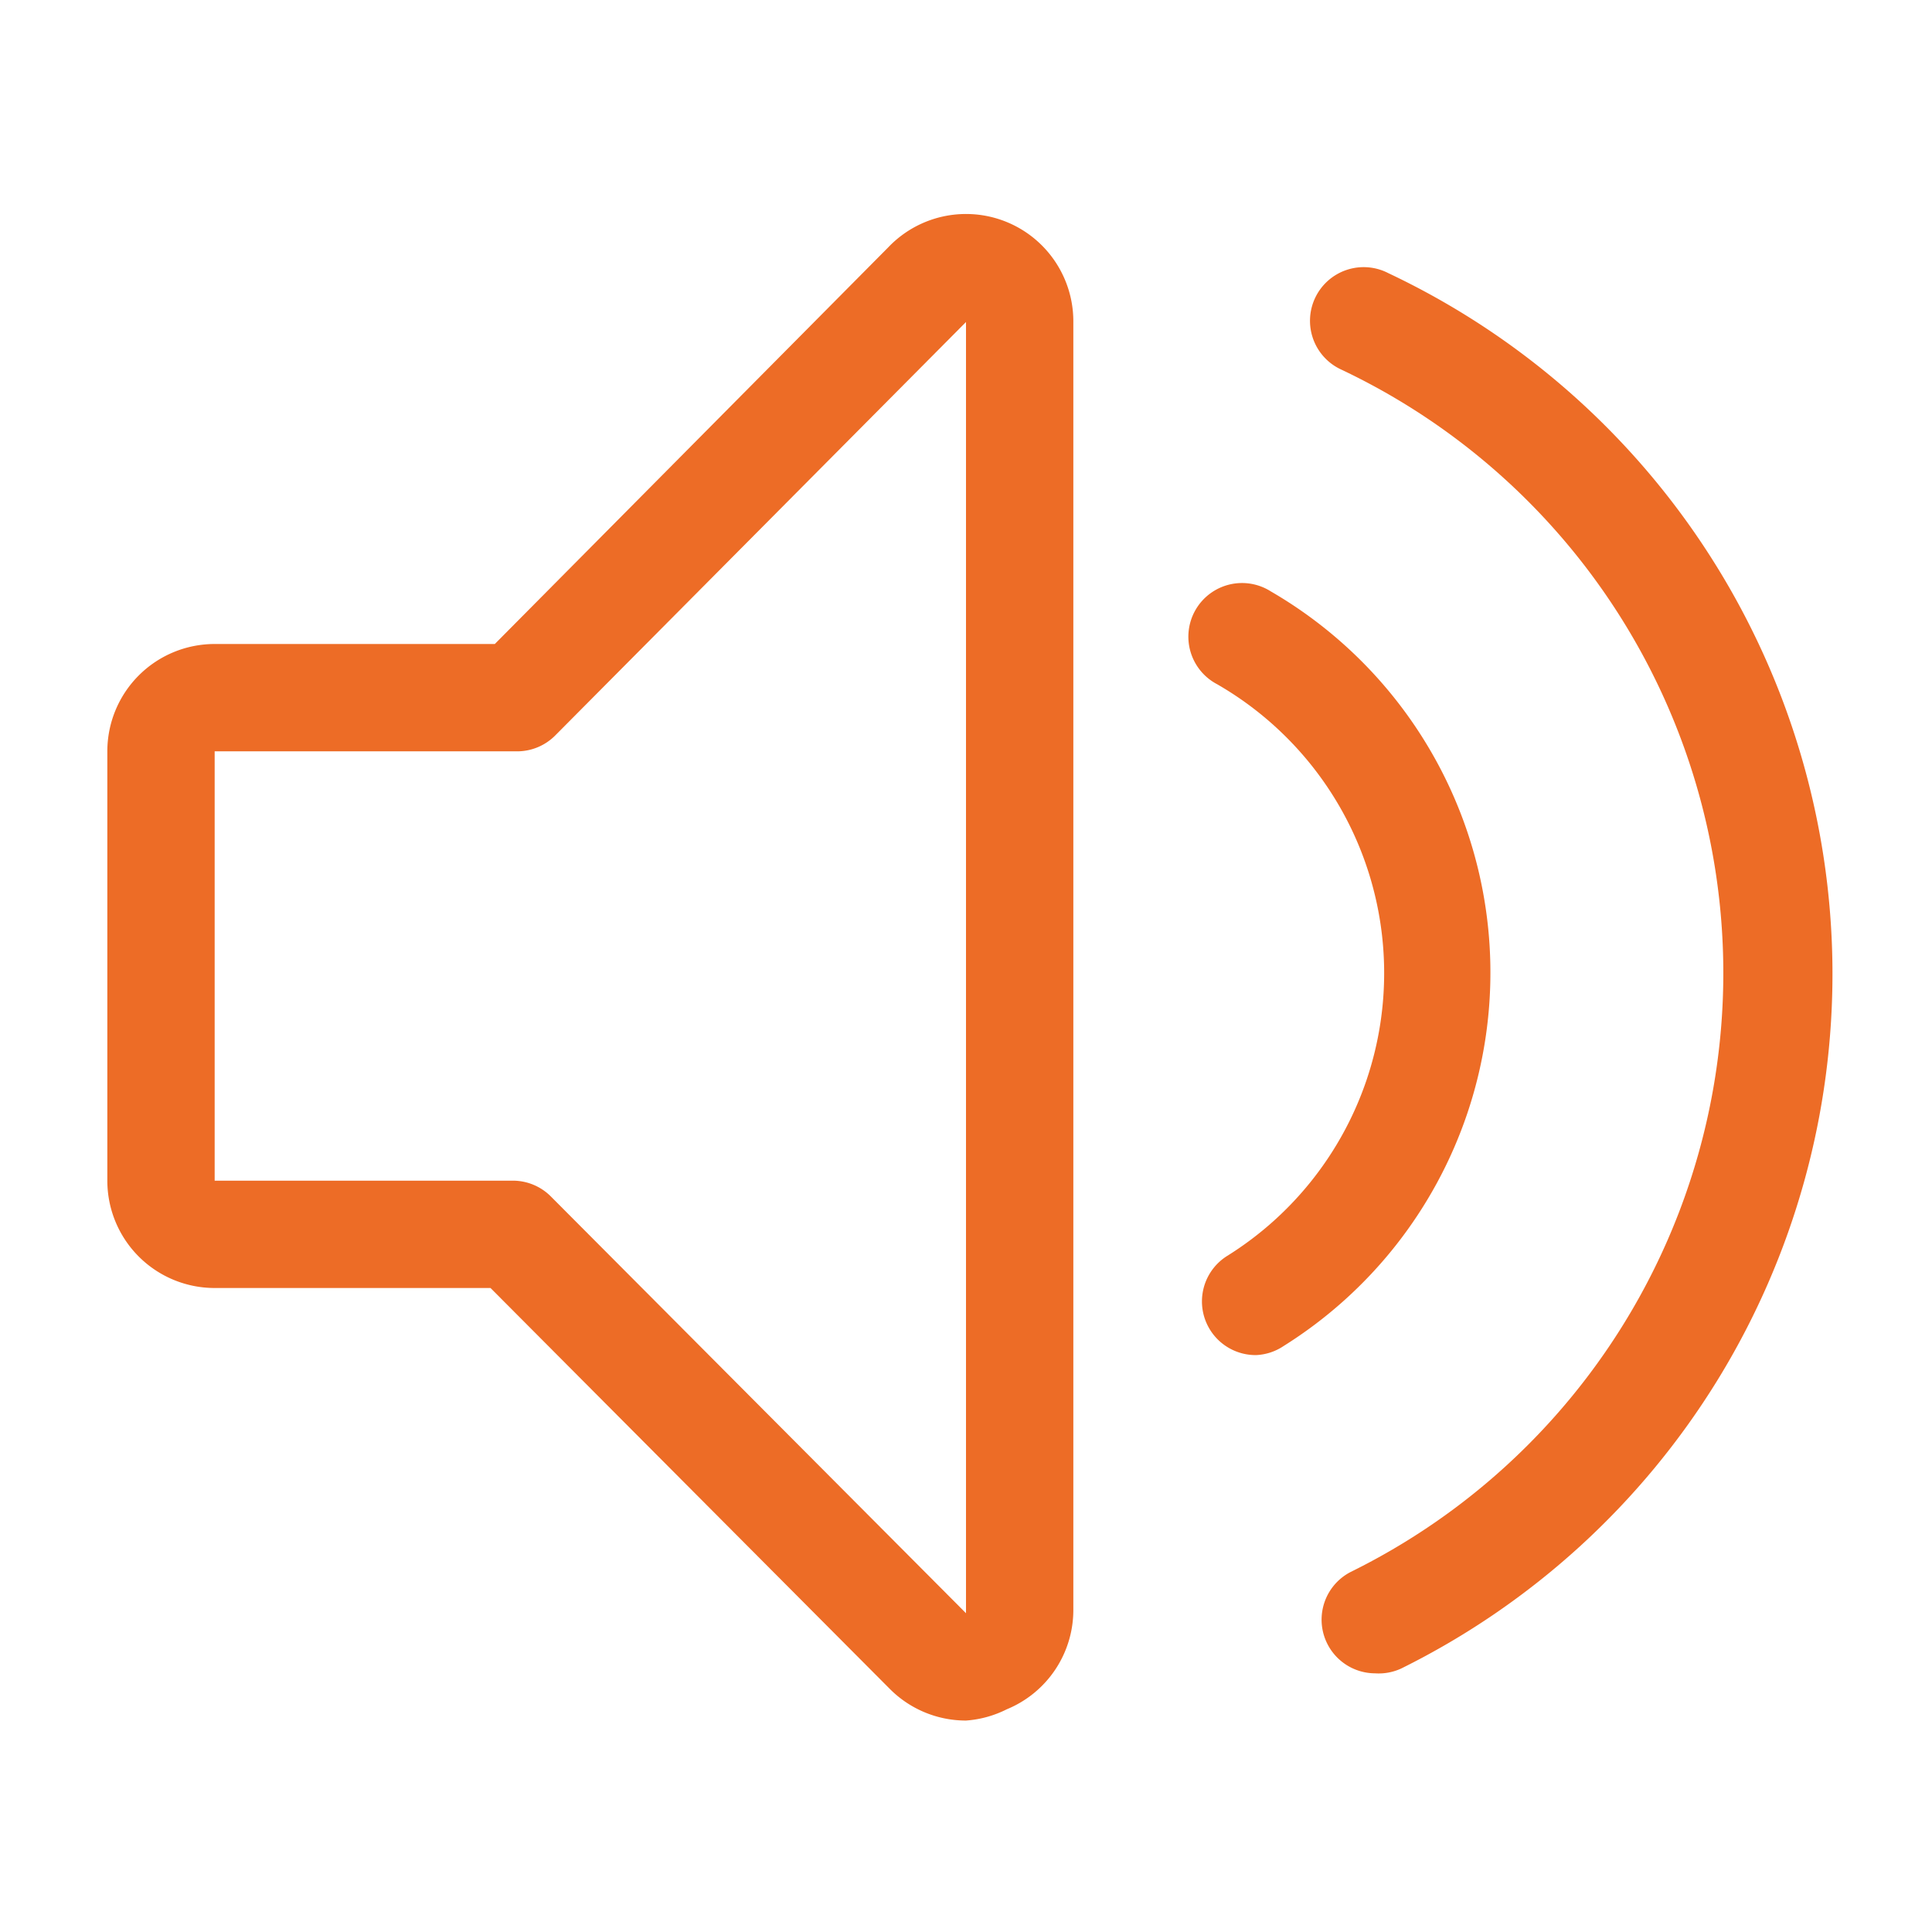
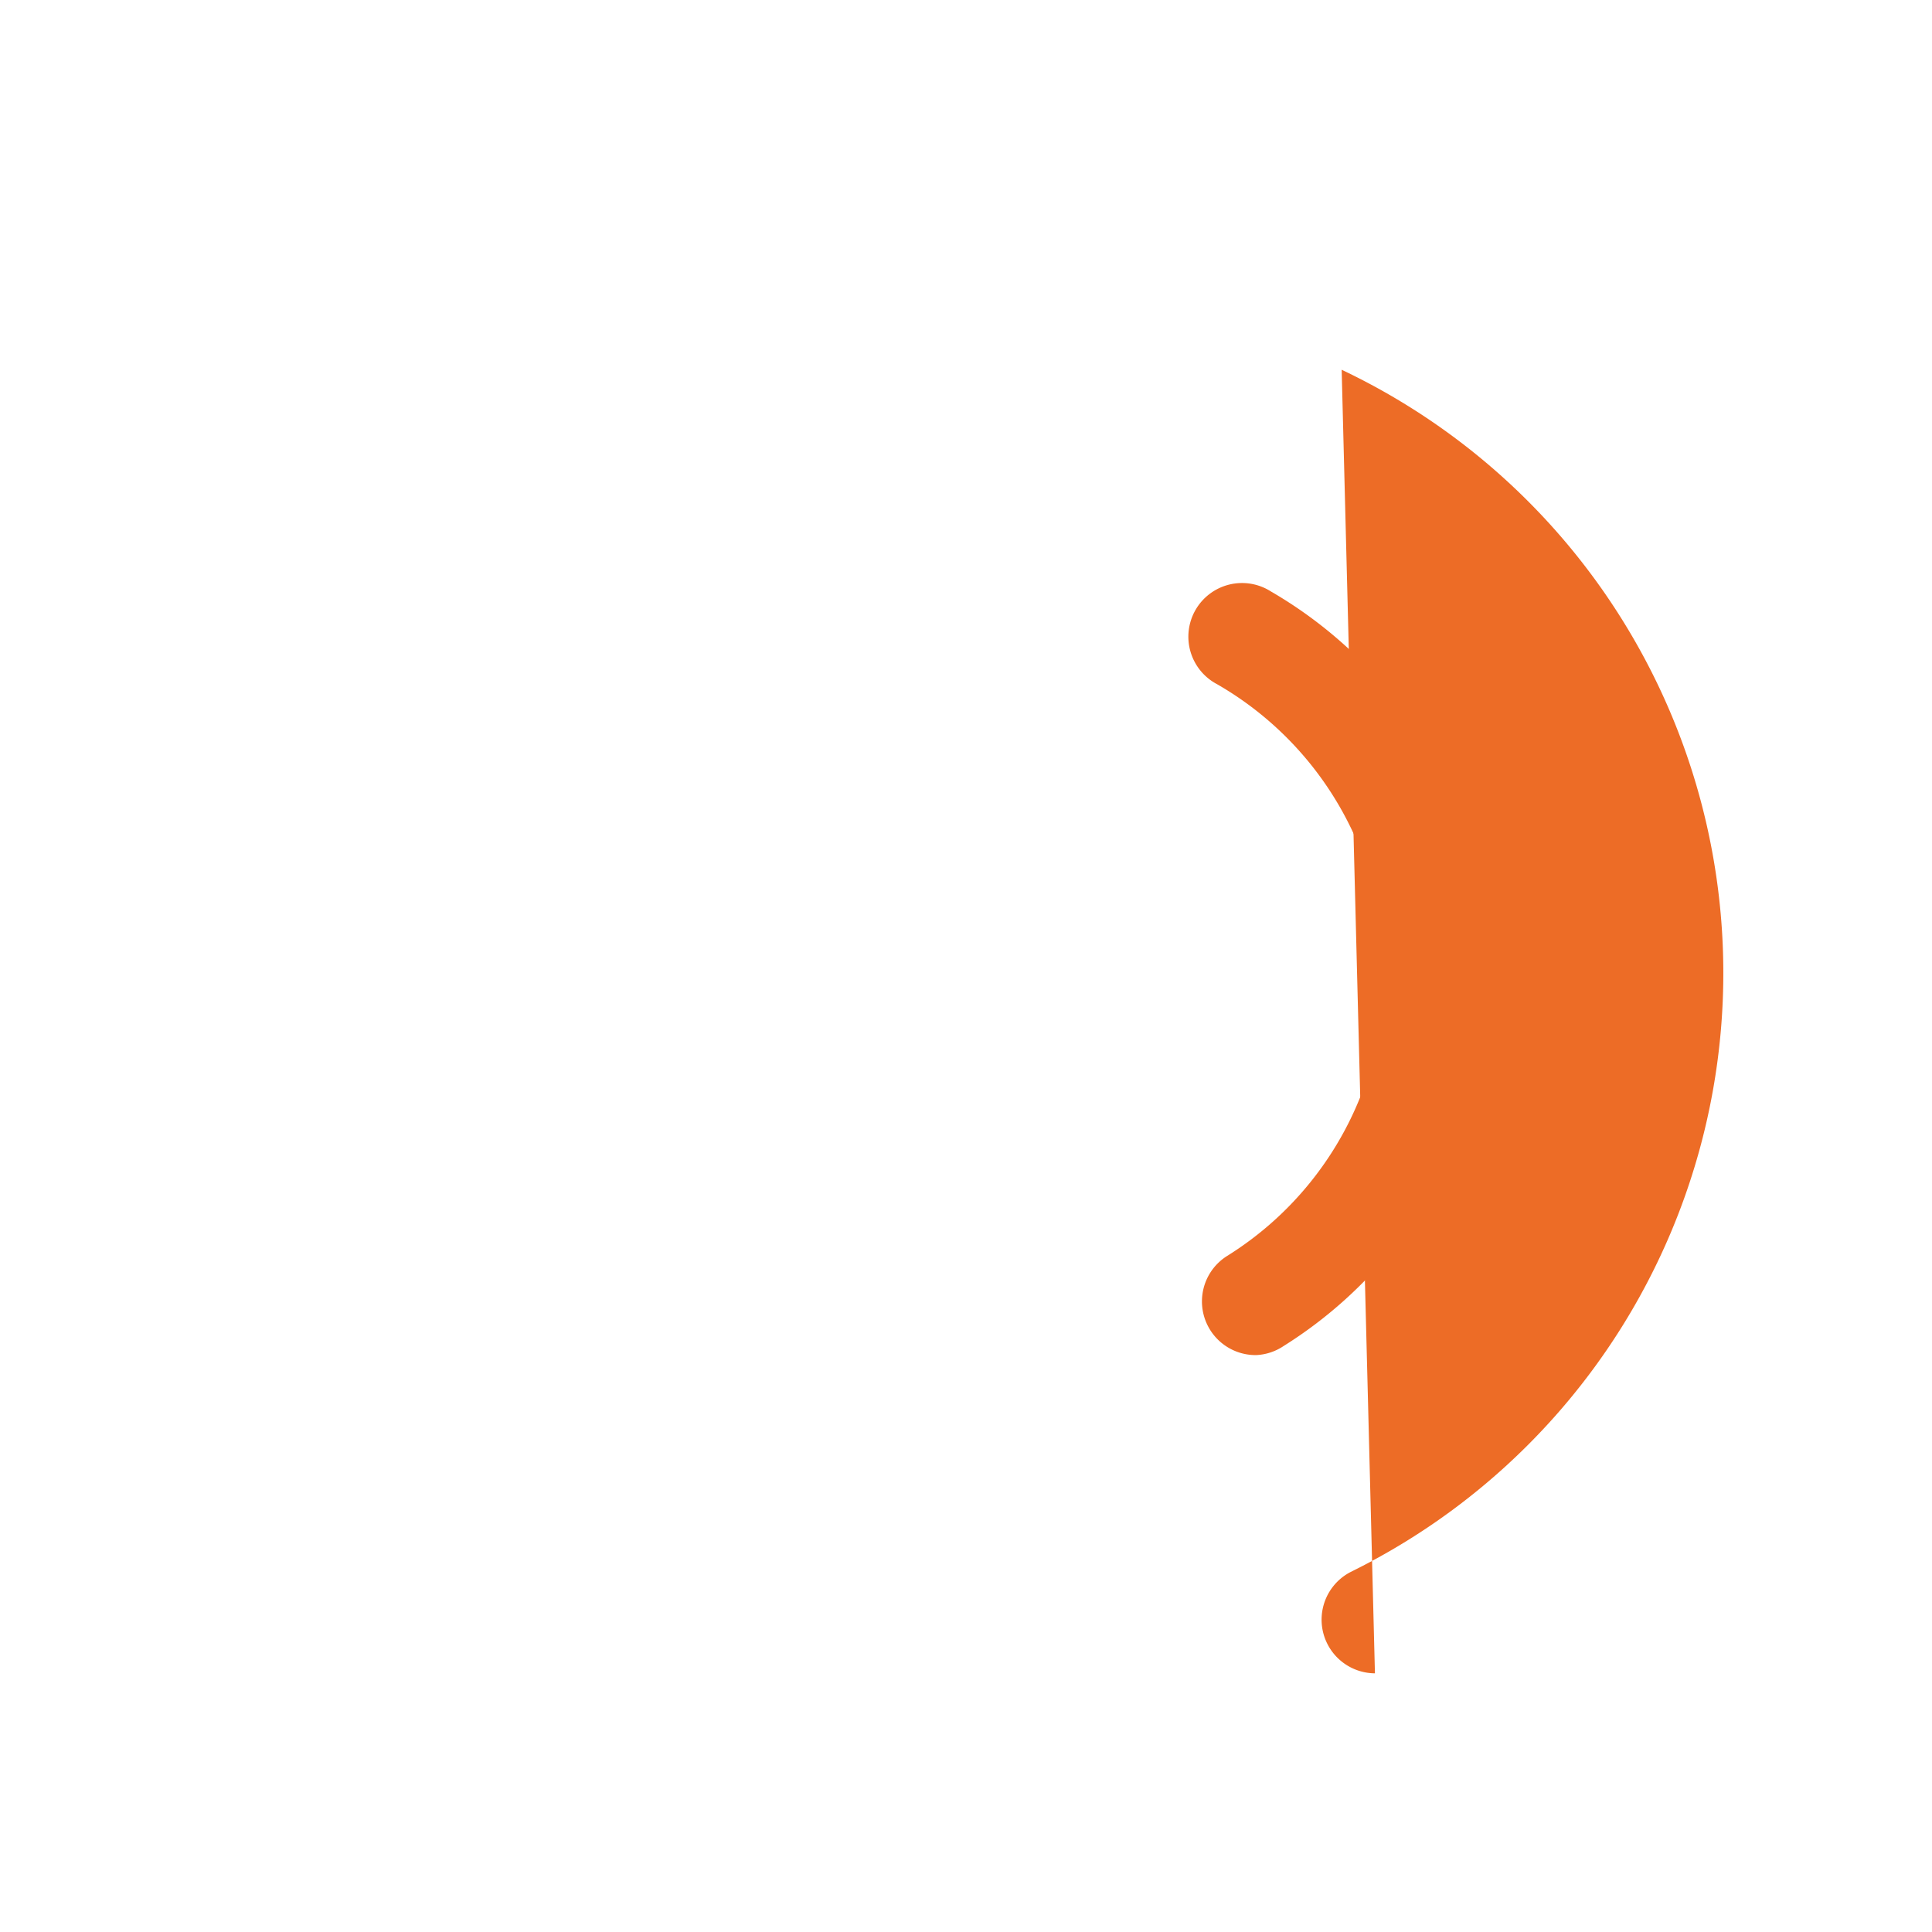
<svg xmlns="http://www.w3.org/2000/svg" width="800" height="800" viewBox="0 0 36 36">
  <path d="M23.41 25.25a1 1 0 01-.54-1.85 6.21 6.21 0 00-.19-10.65 1 1 0 111-1.73 8.21 8.21 0 01.24 14.06 1 1 0 01-.51.17z" fill="#ED6C26" class="clr-i-outline clr-i-outline-path-1" />
-   <path d="M25.62 31.18a1 1 0 01-.45-1.89A12.44 12.44 0 0025 6.89a1 1 0 11.87-1.8 14.44 14.44 0 01.24 26 1 1 0 01-.49.09z" fill="#ED6C26" class="clr-i-outline clr-i-outline-path-2" />
-   <path d="M18 32.06a2 2 0 01-1.42-.59L9.14 24H4a2 2 0 01-2-2v-8a2 2 0 012-2h5.22l7.33-7.39A2 2 0 0120 6v24a2 2 0 01-1.24 1.85 2 2 0 01-.76.21zM4 14v8h5.56a1 1 0 01.71.3L18 30.06V6l-7.65 7.7a1 1 0 01-.71.3zm14-8z" fill="#ED6C26" class="clr-i-outline clr-i-outline-path-3" />
-   <path fill="none" d="M0 0h36v36H0z" />
+   <path d="M25.62 31.18a1 1 0 01-.45-1.89A12.44 12.44 0 0025 6.89z" fill="#ED6C26" class="clr-i-outline clr-i-outline-path-2" />
</svg>